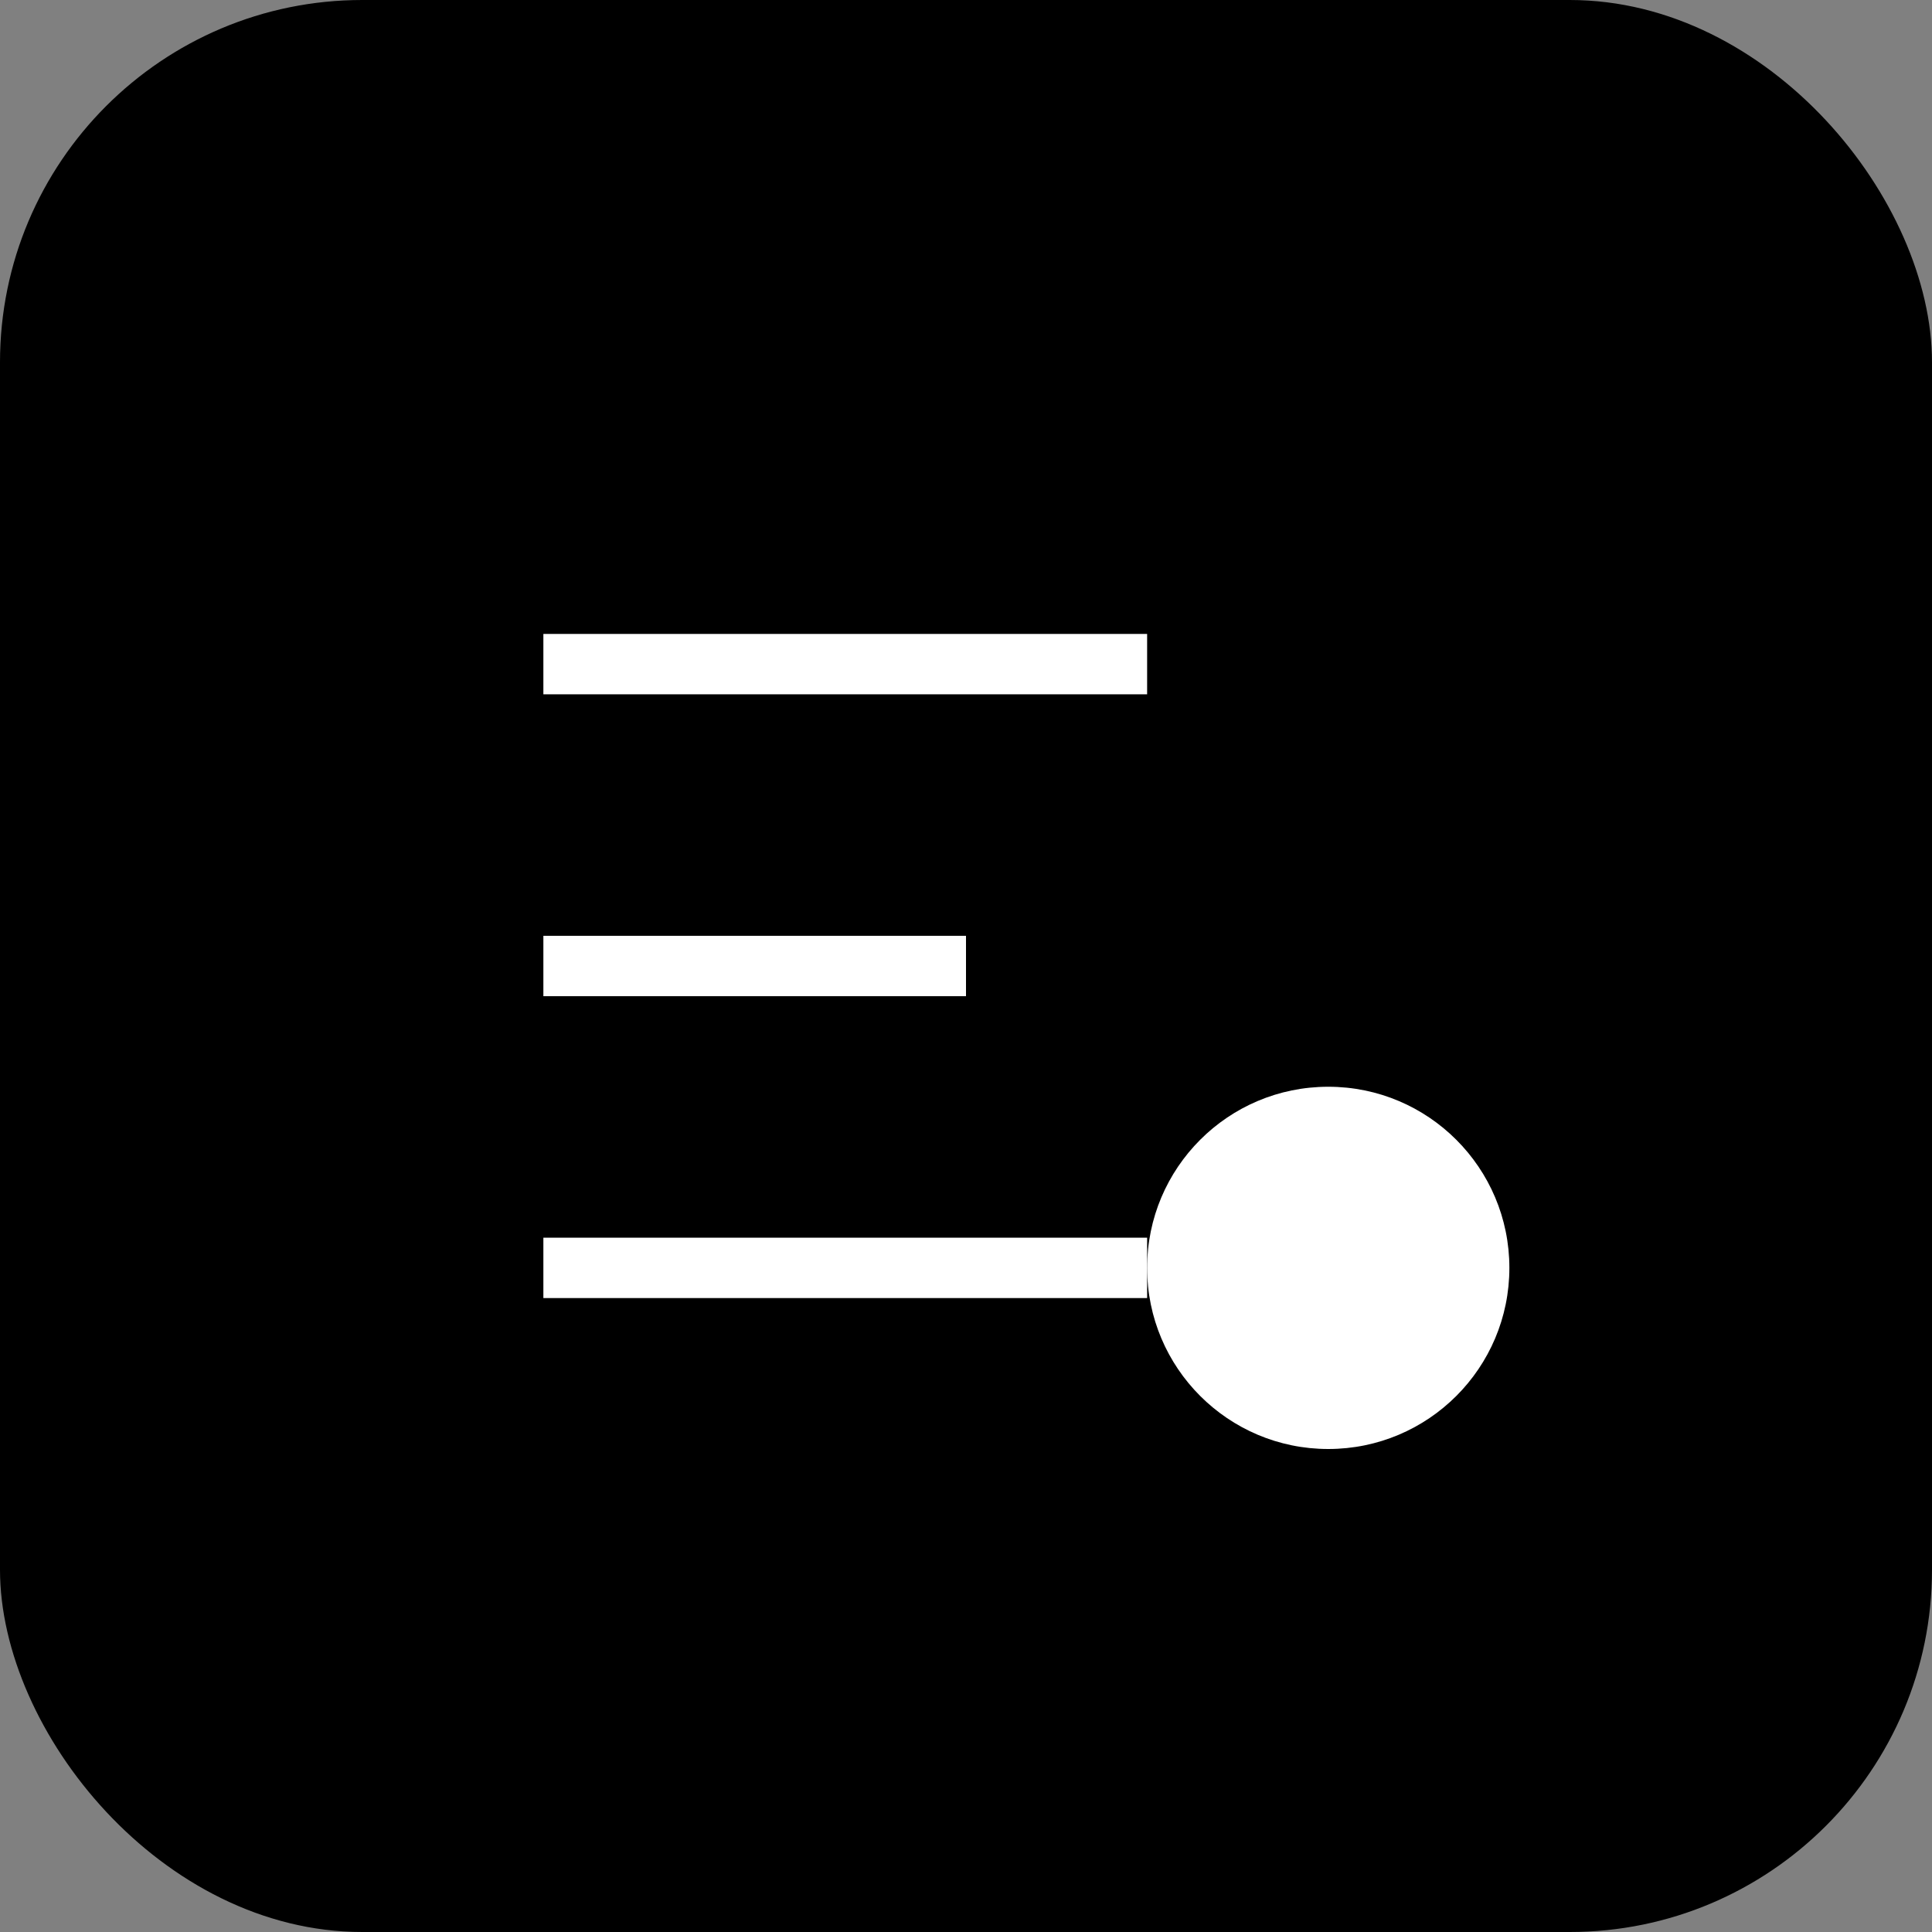
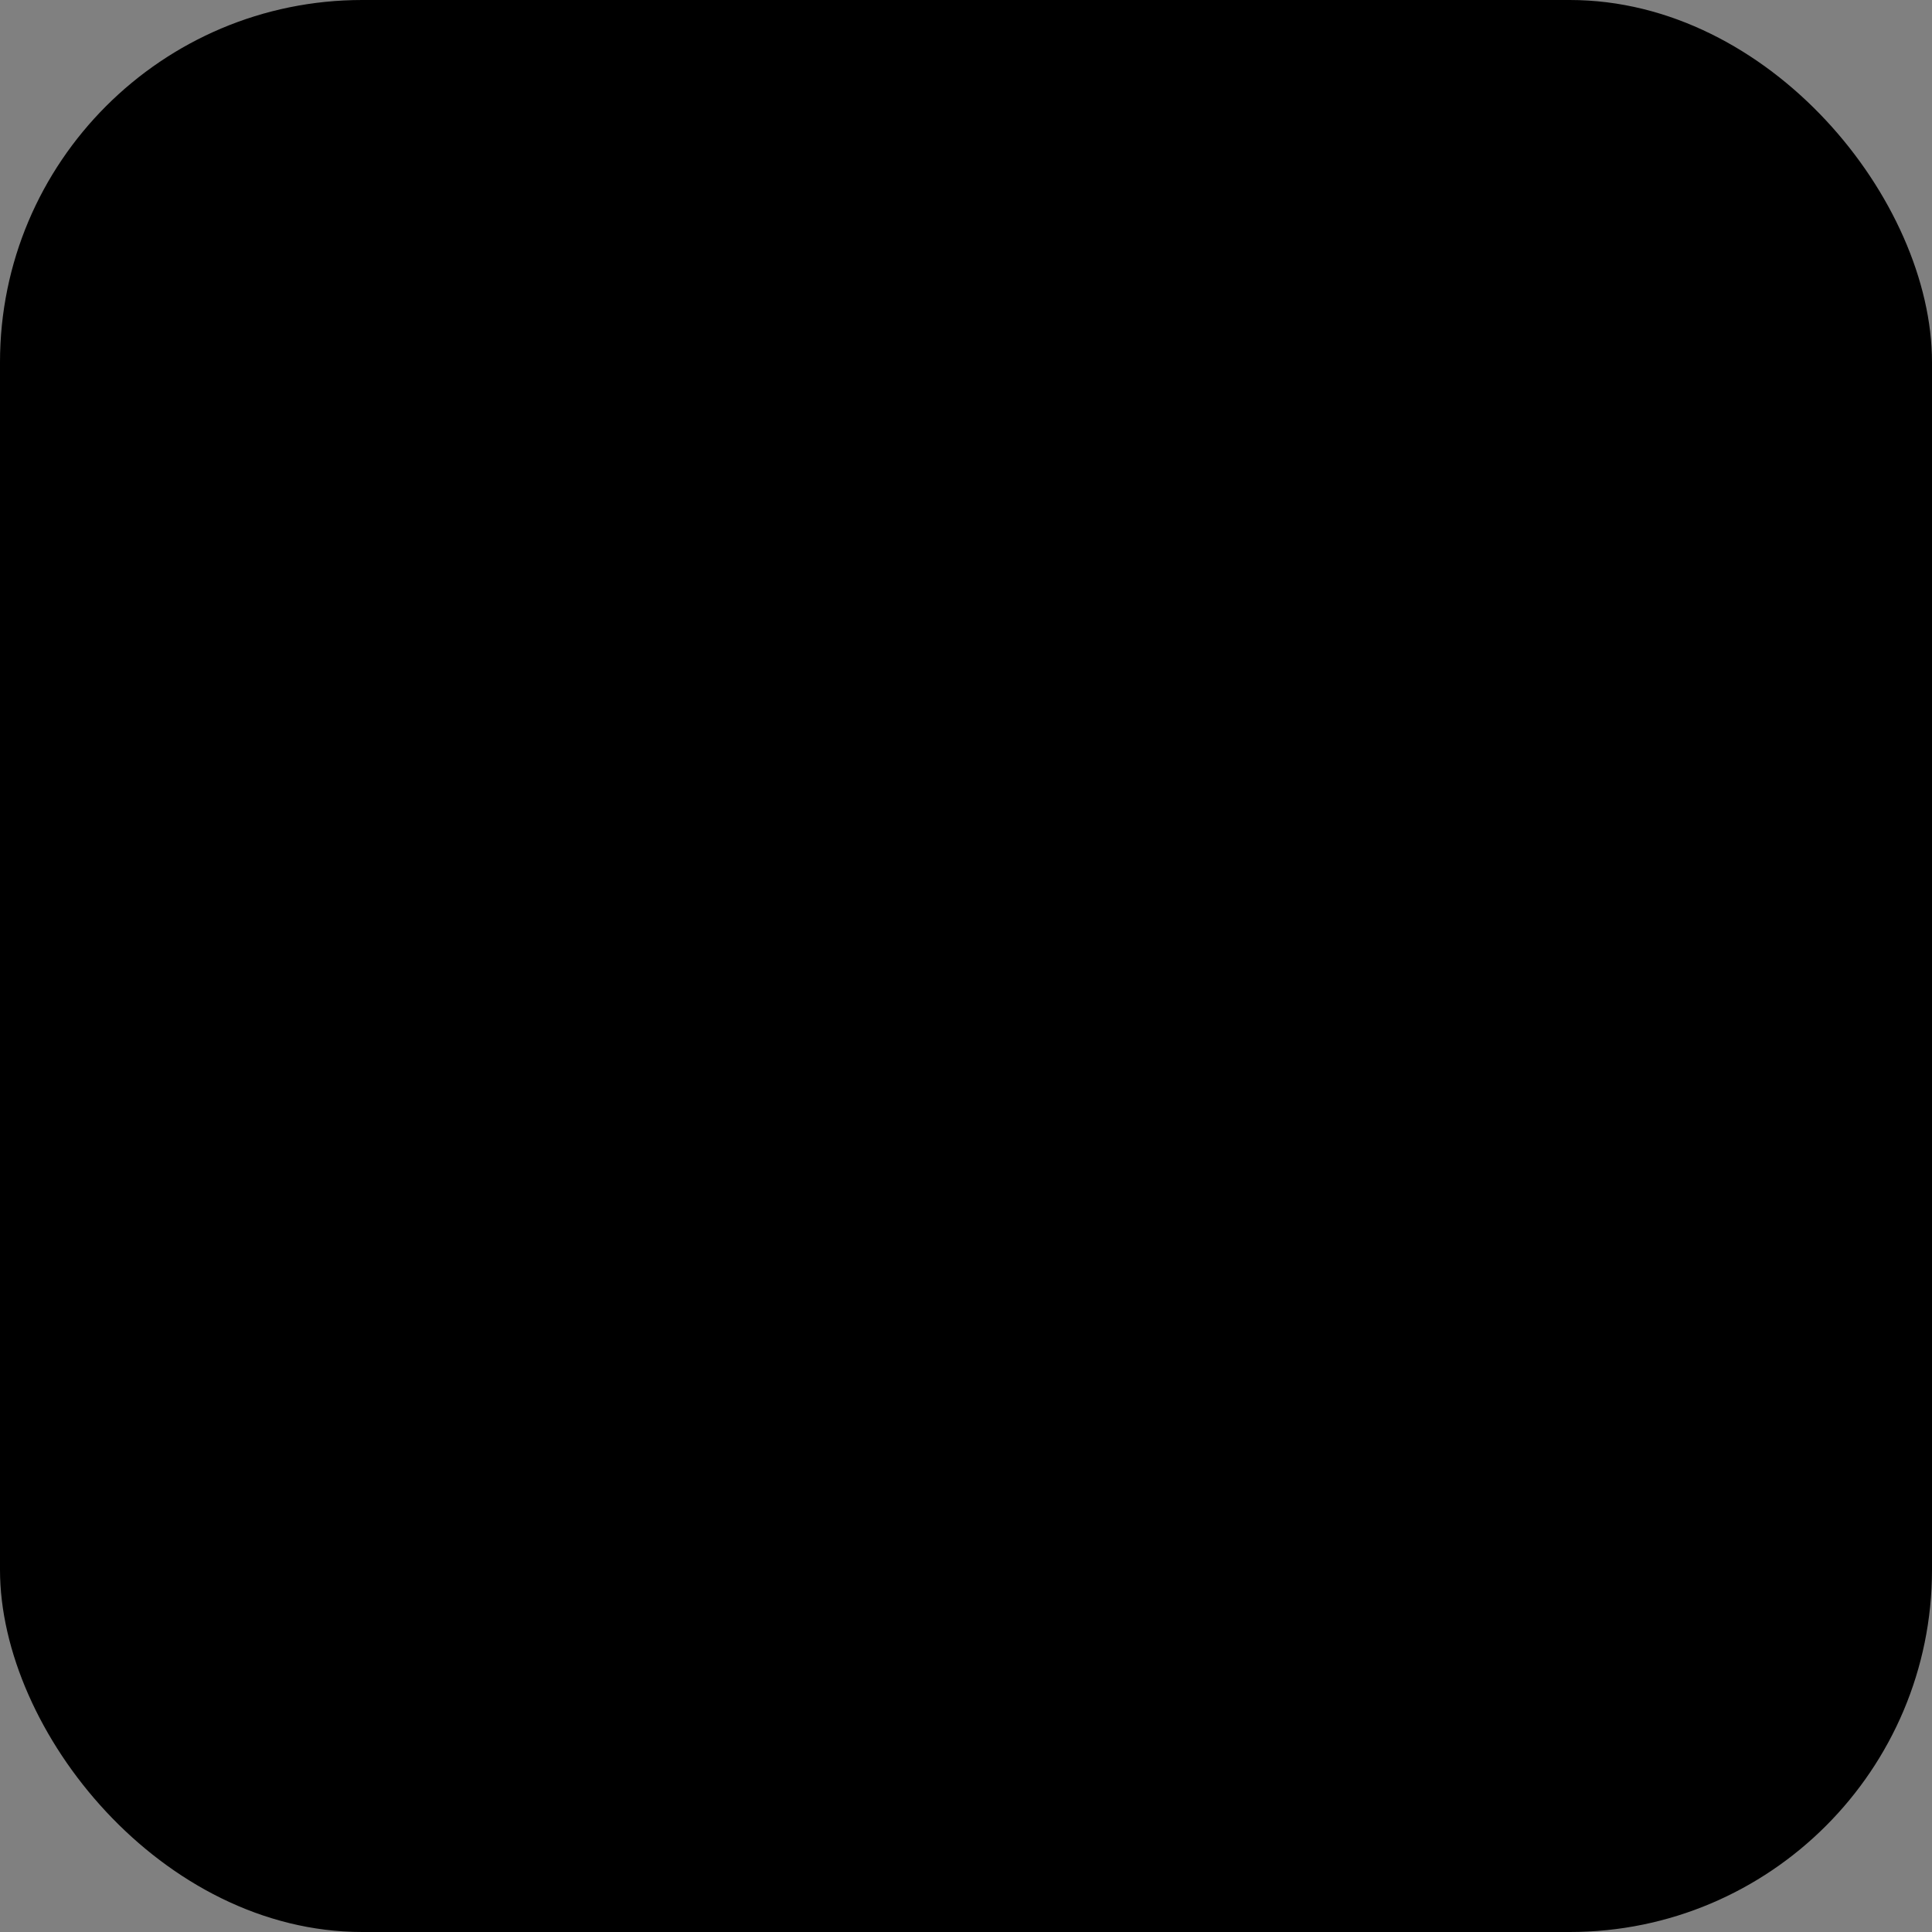
<svg xmlns="http://www.w3.org/2000/svg" viewBox="0 0 32 32" fill="none">
  <rect x="0" y="0" width="32" height="32" fill="#808080" stroke="none" />
  <rect width="32" height="32" rx="6" fill="#000000" />
-   <path d="M9 11h10M9 16h7M9 21h10" stroke="white" strokeWidth="2" strokeLinecap="round" />
-   <circle cx="22" cy="21" r="3" fill="white" />
</svg>